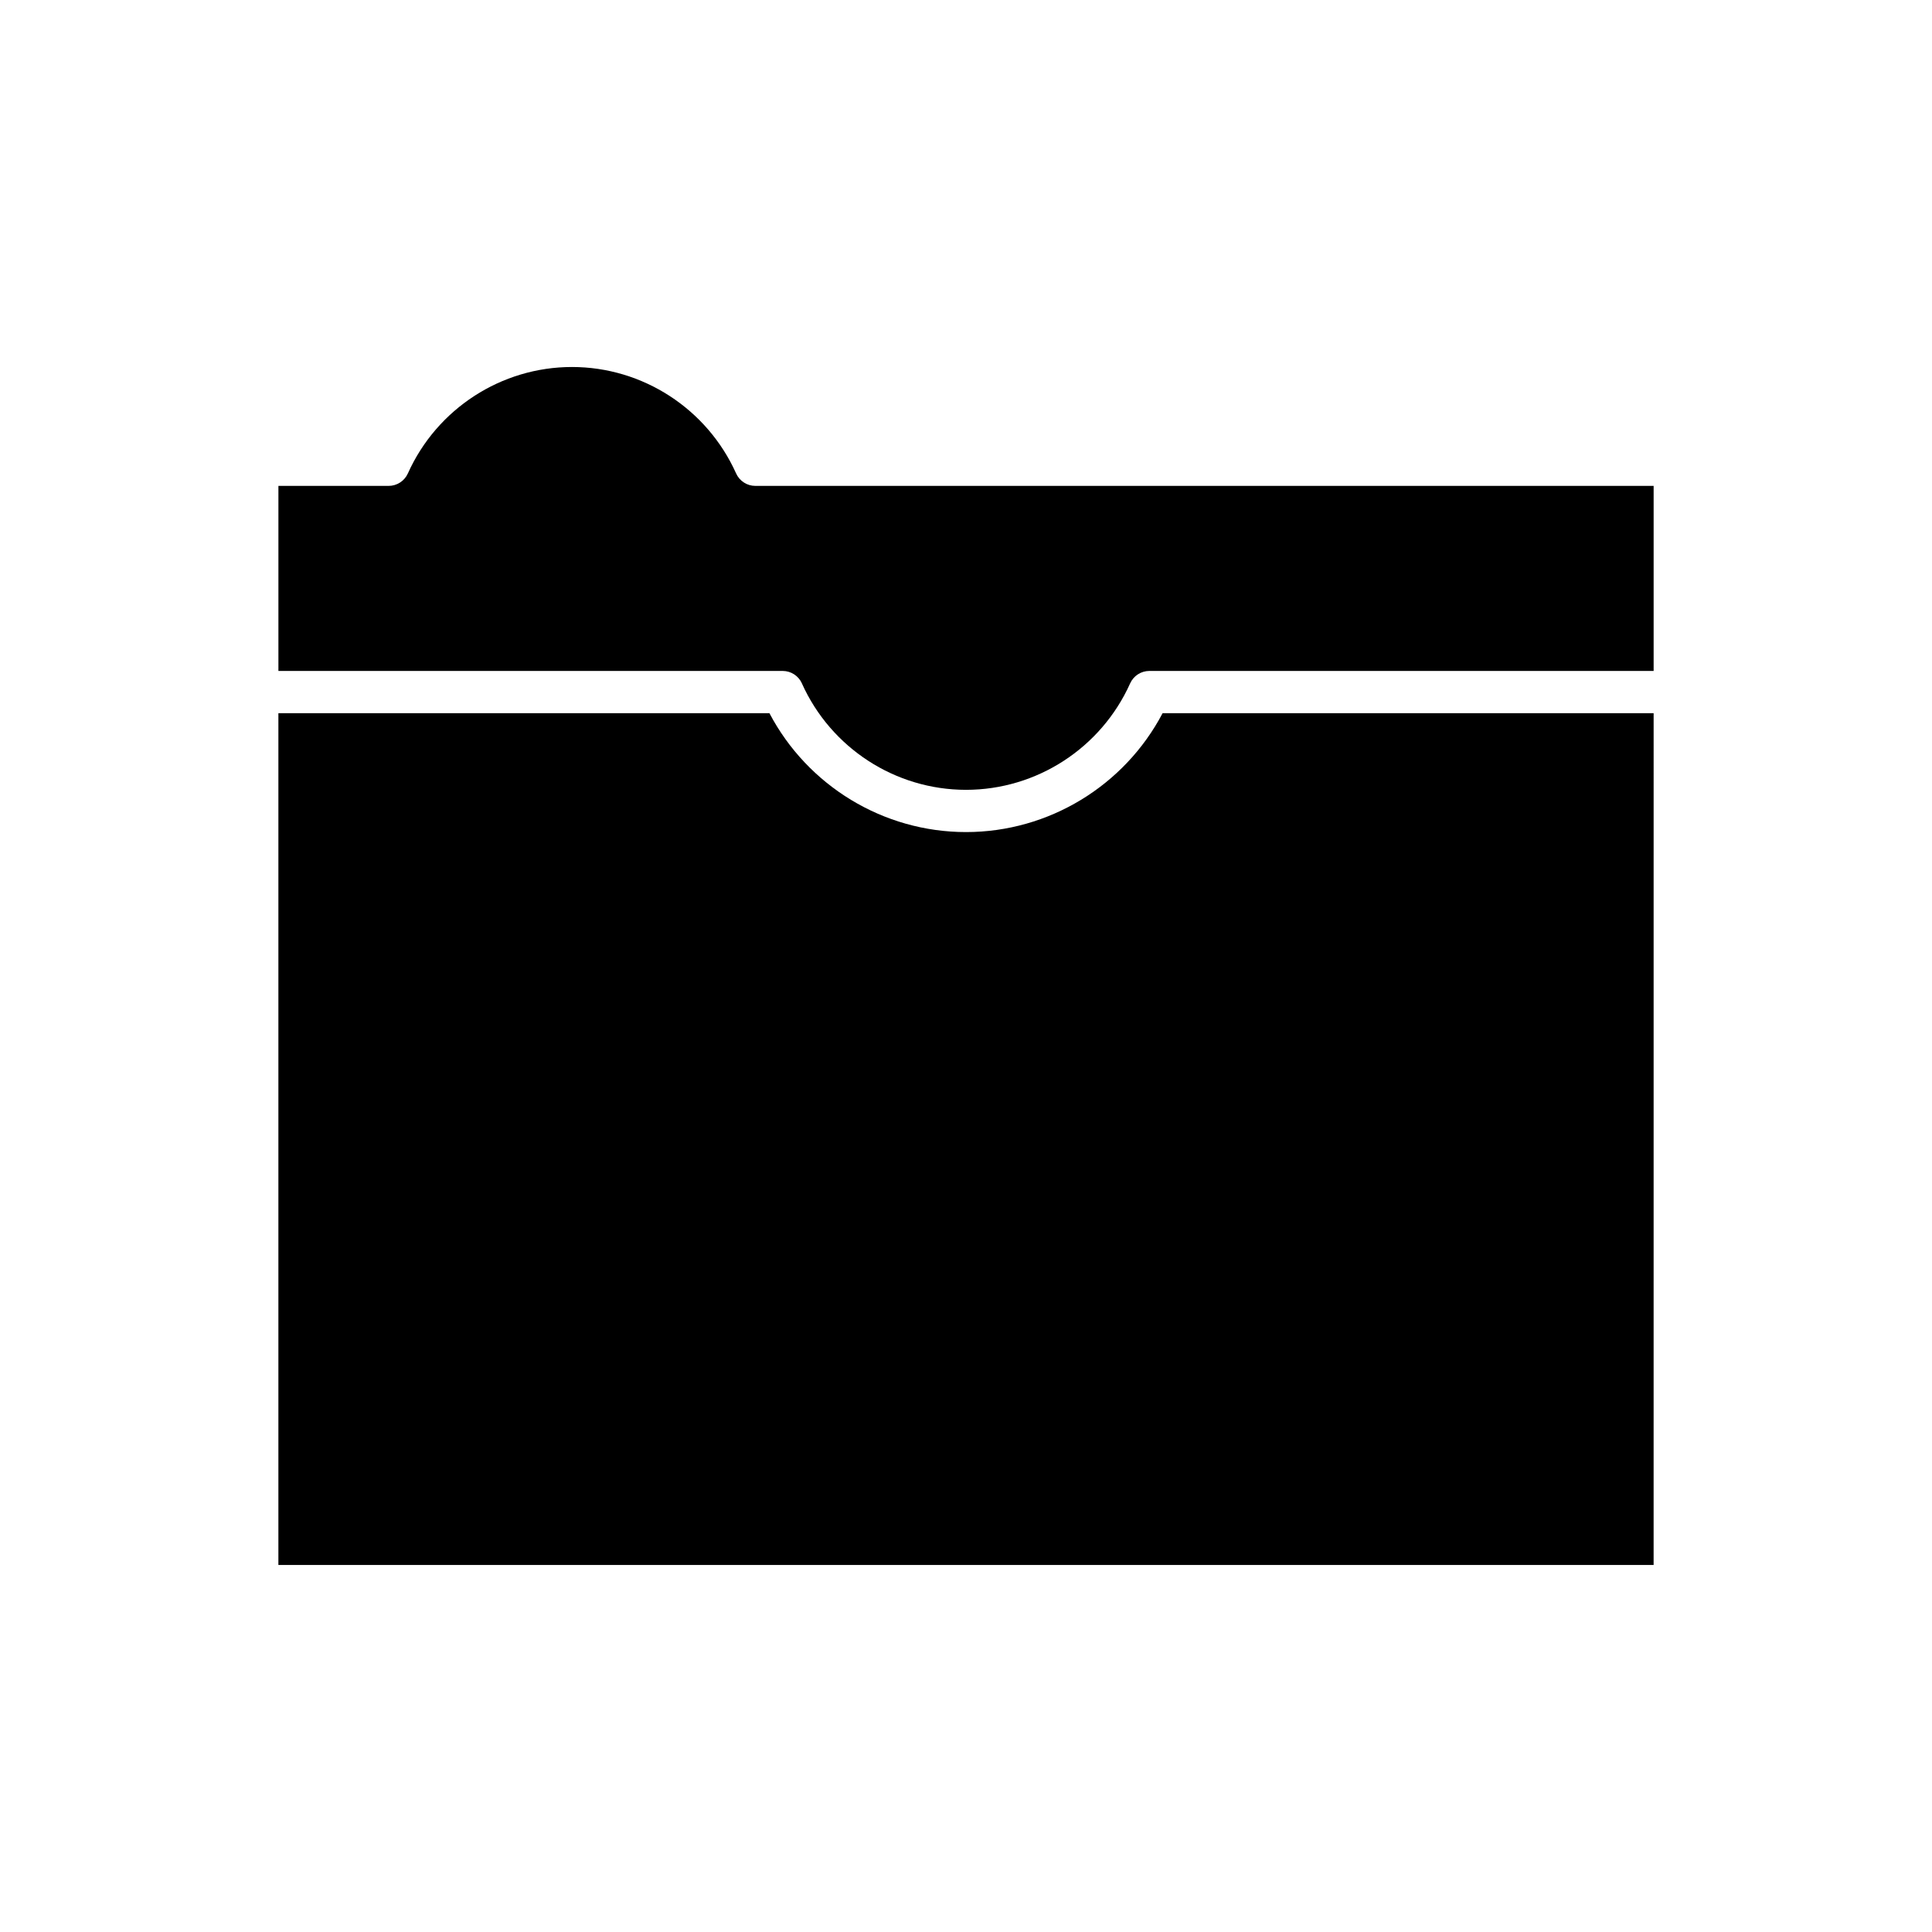
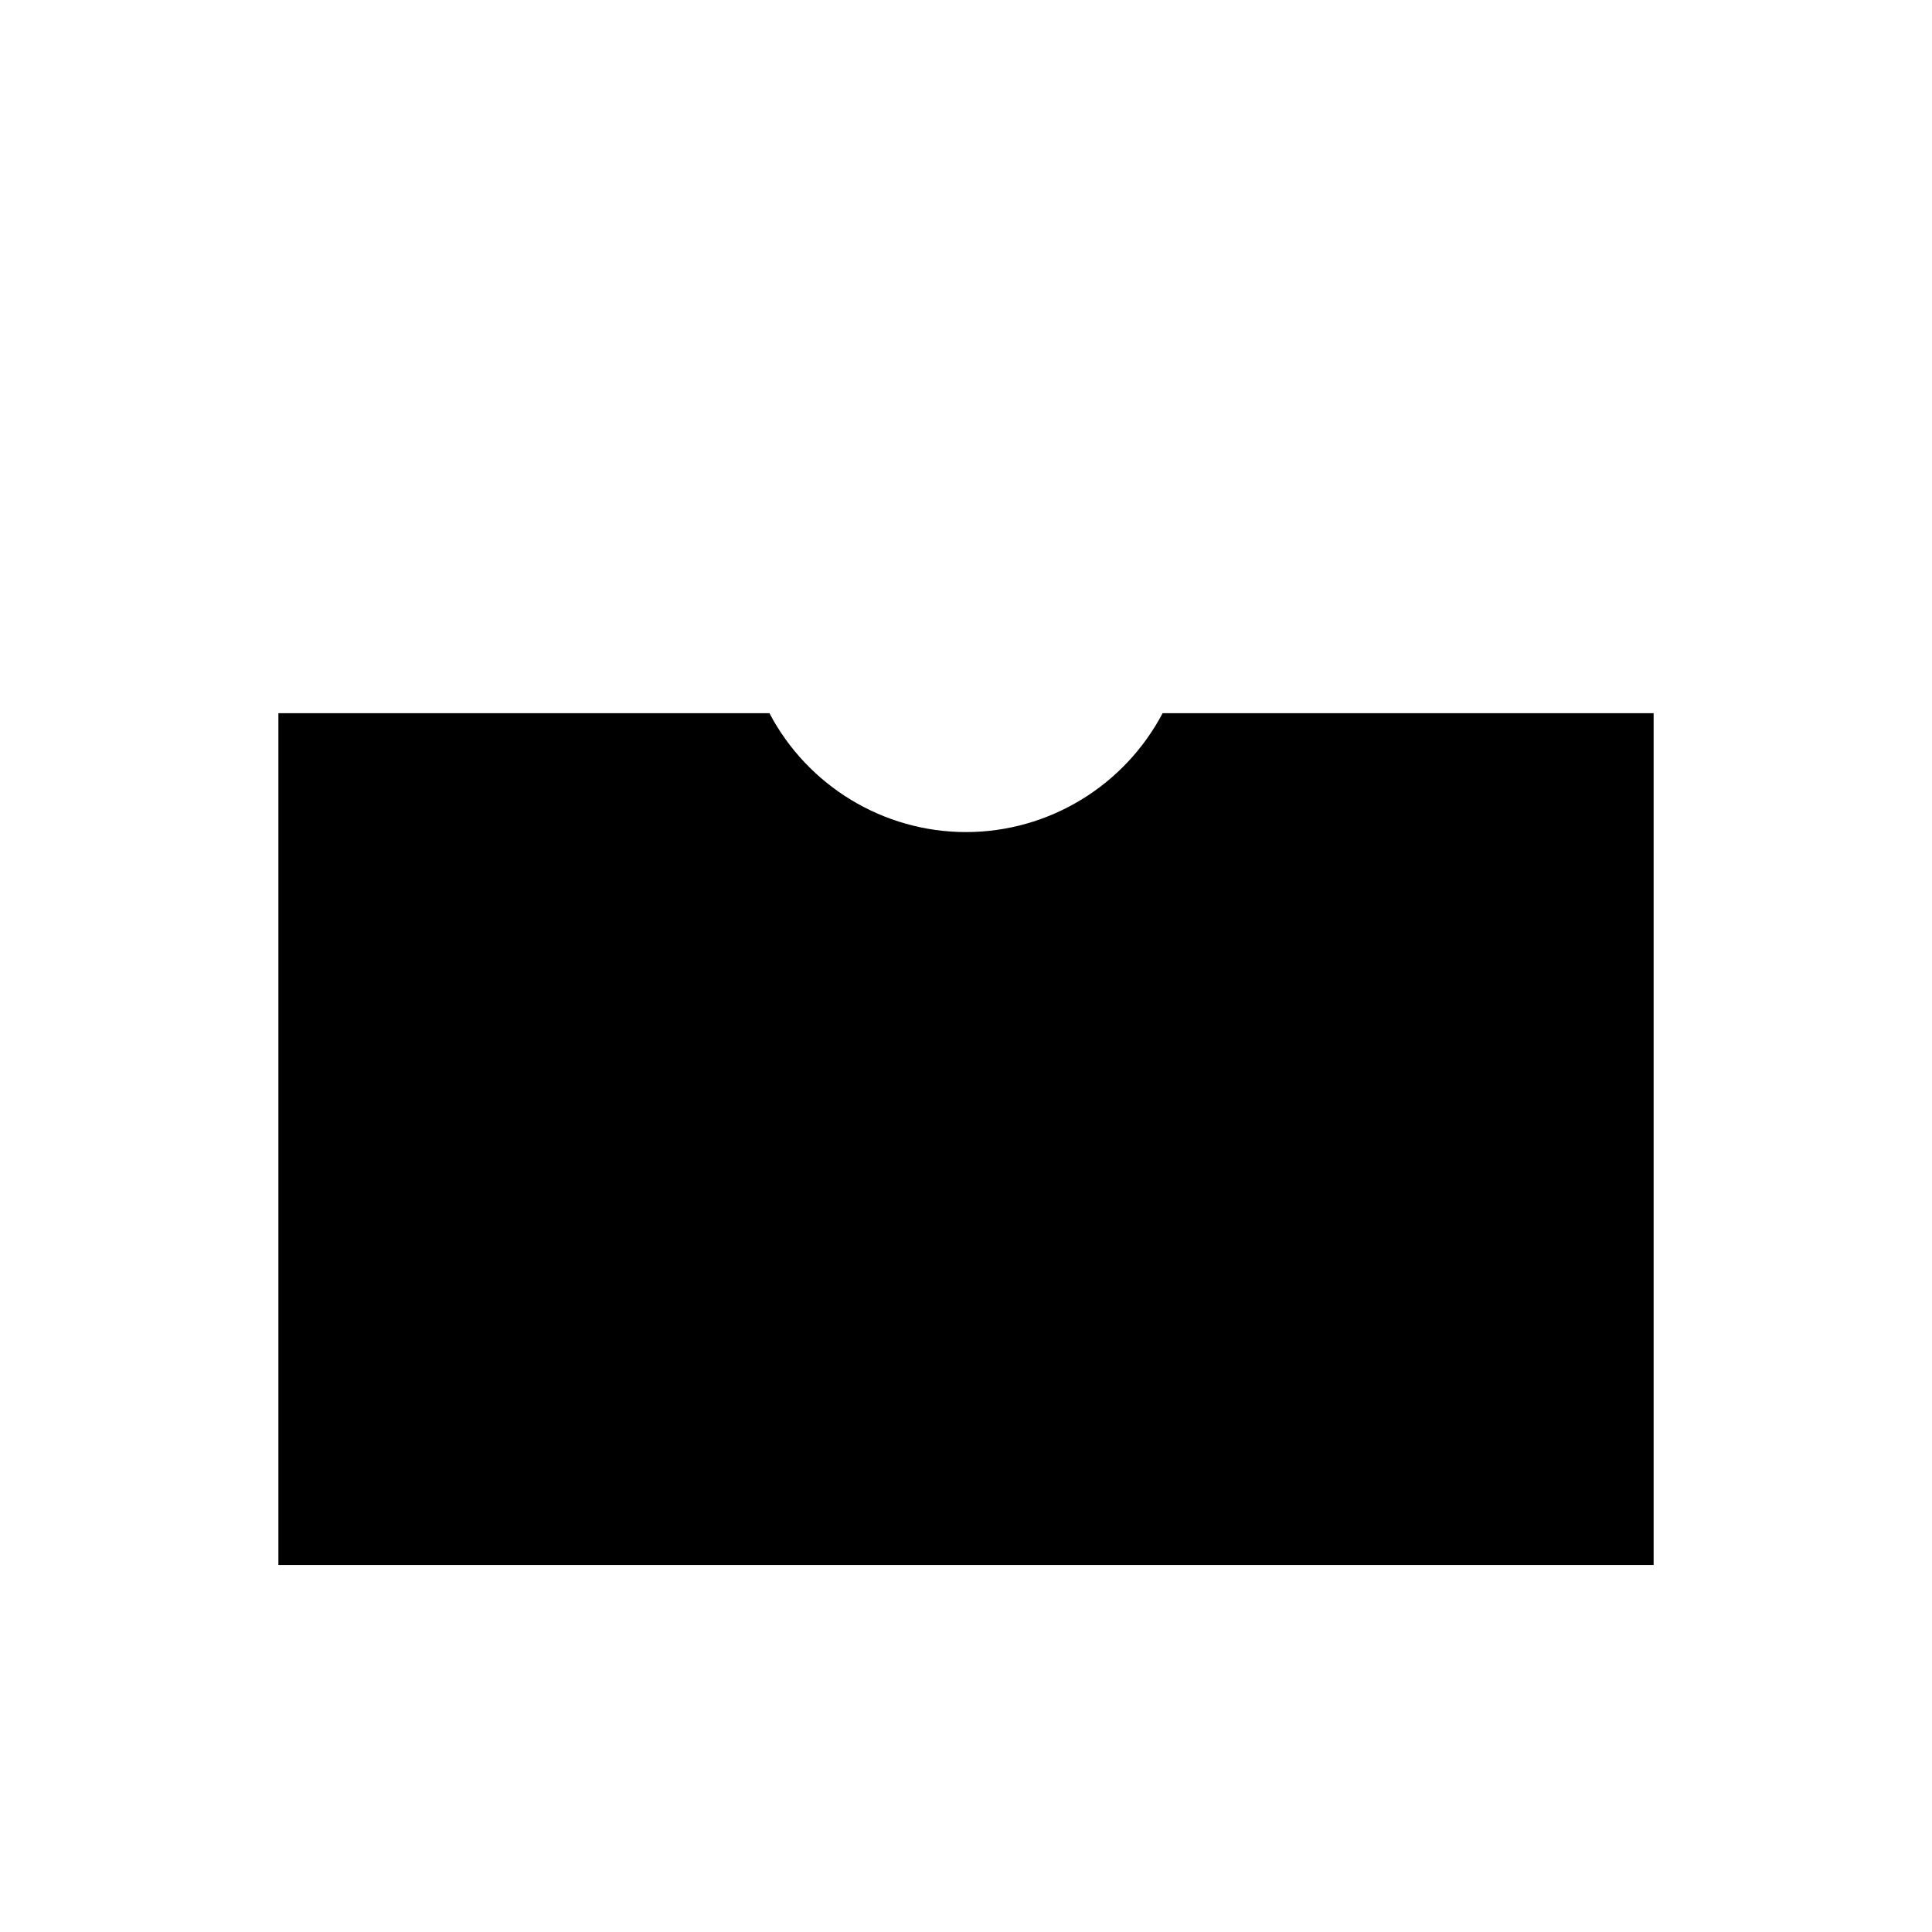
<svg xmlns="http://www.w3.org/2000/svg" fill="#000000" width="800px" height="800px" version="1.1" viewBox="144 144 512 512">
  <g>
-     <path d="m356.51 325.11c7.691 17.133 24.762 28.203 43.492 28.203s35.801-11.07 43.492-28.203c0.902-2.012 2.898-3.305 5.106-3.305h133.63v-49.039h-238.05c-2.207 0-4.203-1.293-5.106-3.305-7.691-17.133-24.766-28.203-43.492-28.203-18.73 0-35.801 11.07-43.492 28.203-0.902 2.012-2.902 3.305-5.106 3.305h-29.203v49.039h133.63c2.203 0 4.203 1.293 5.106 3.305z" />
    <path d="m582.23 333h-130.13c-10.129 19.258-30.191 31.508-52.098 31.508s-41.969-12.25-52.098-31.508h-130.13v225.74h364.45z" />
  </g>
</svg>